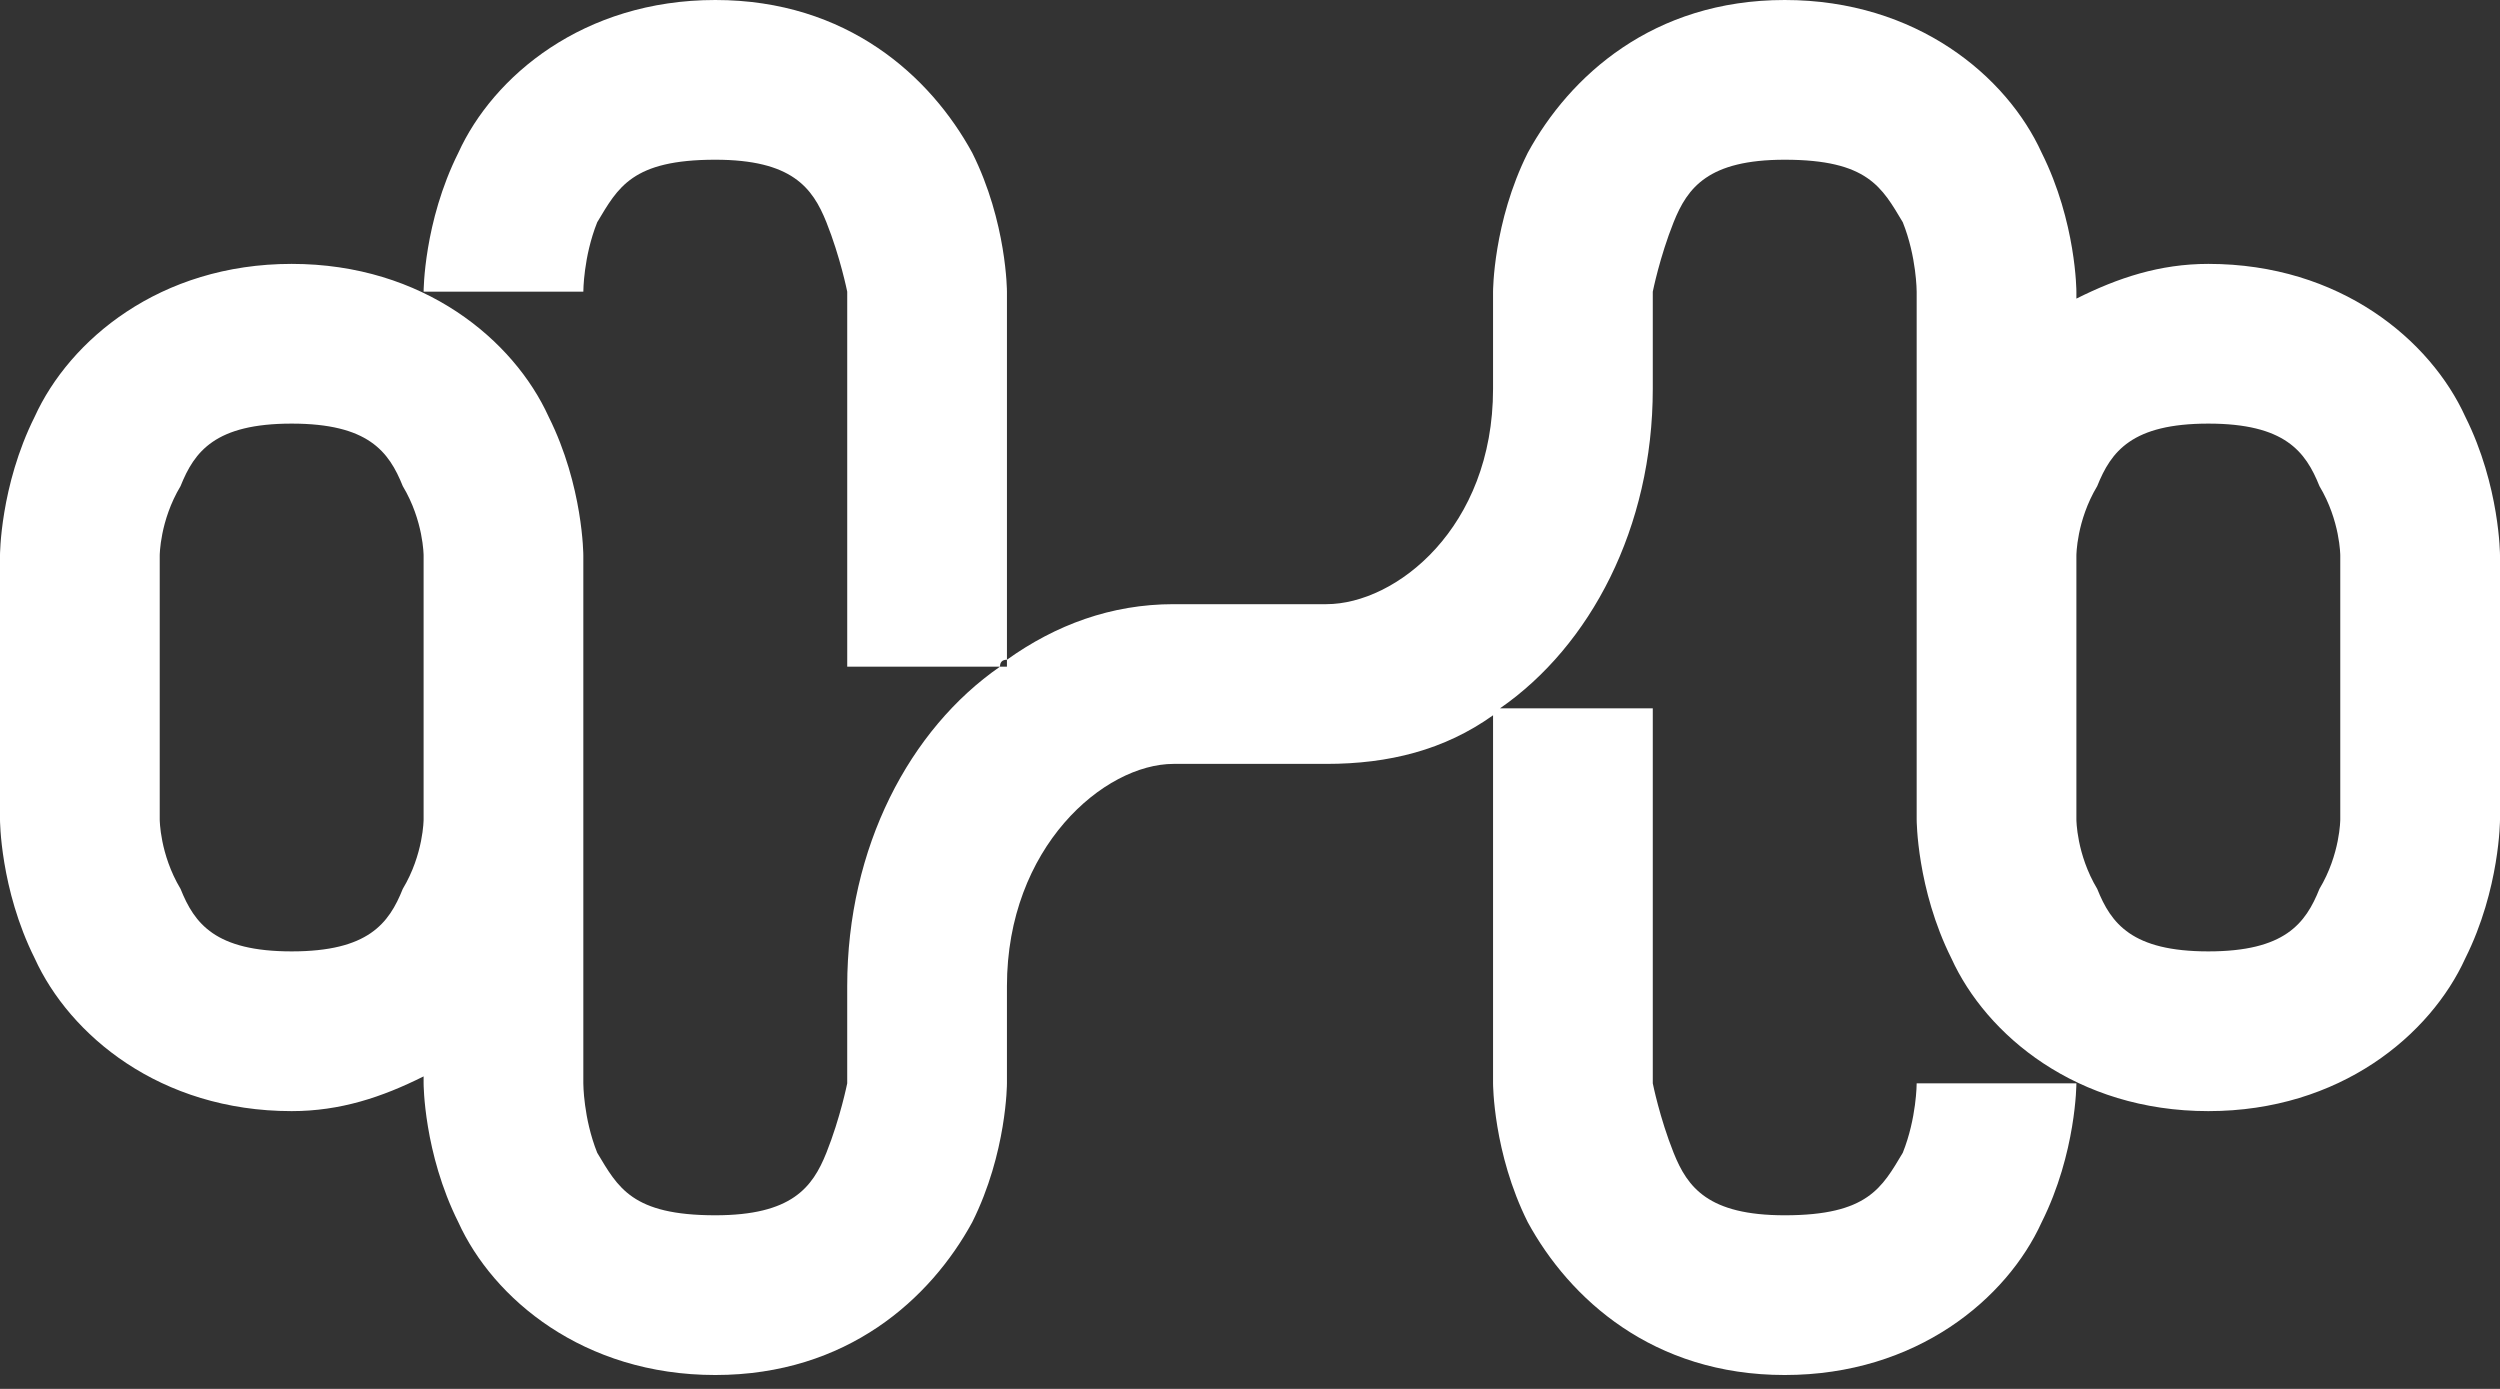
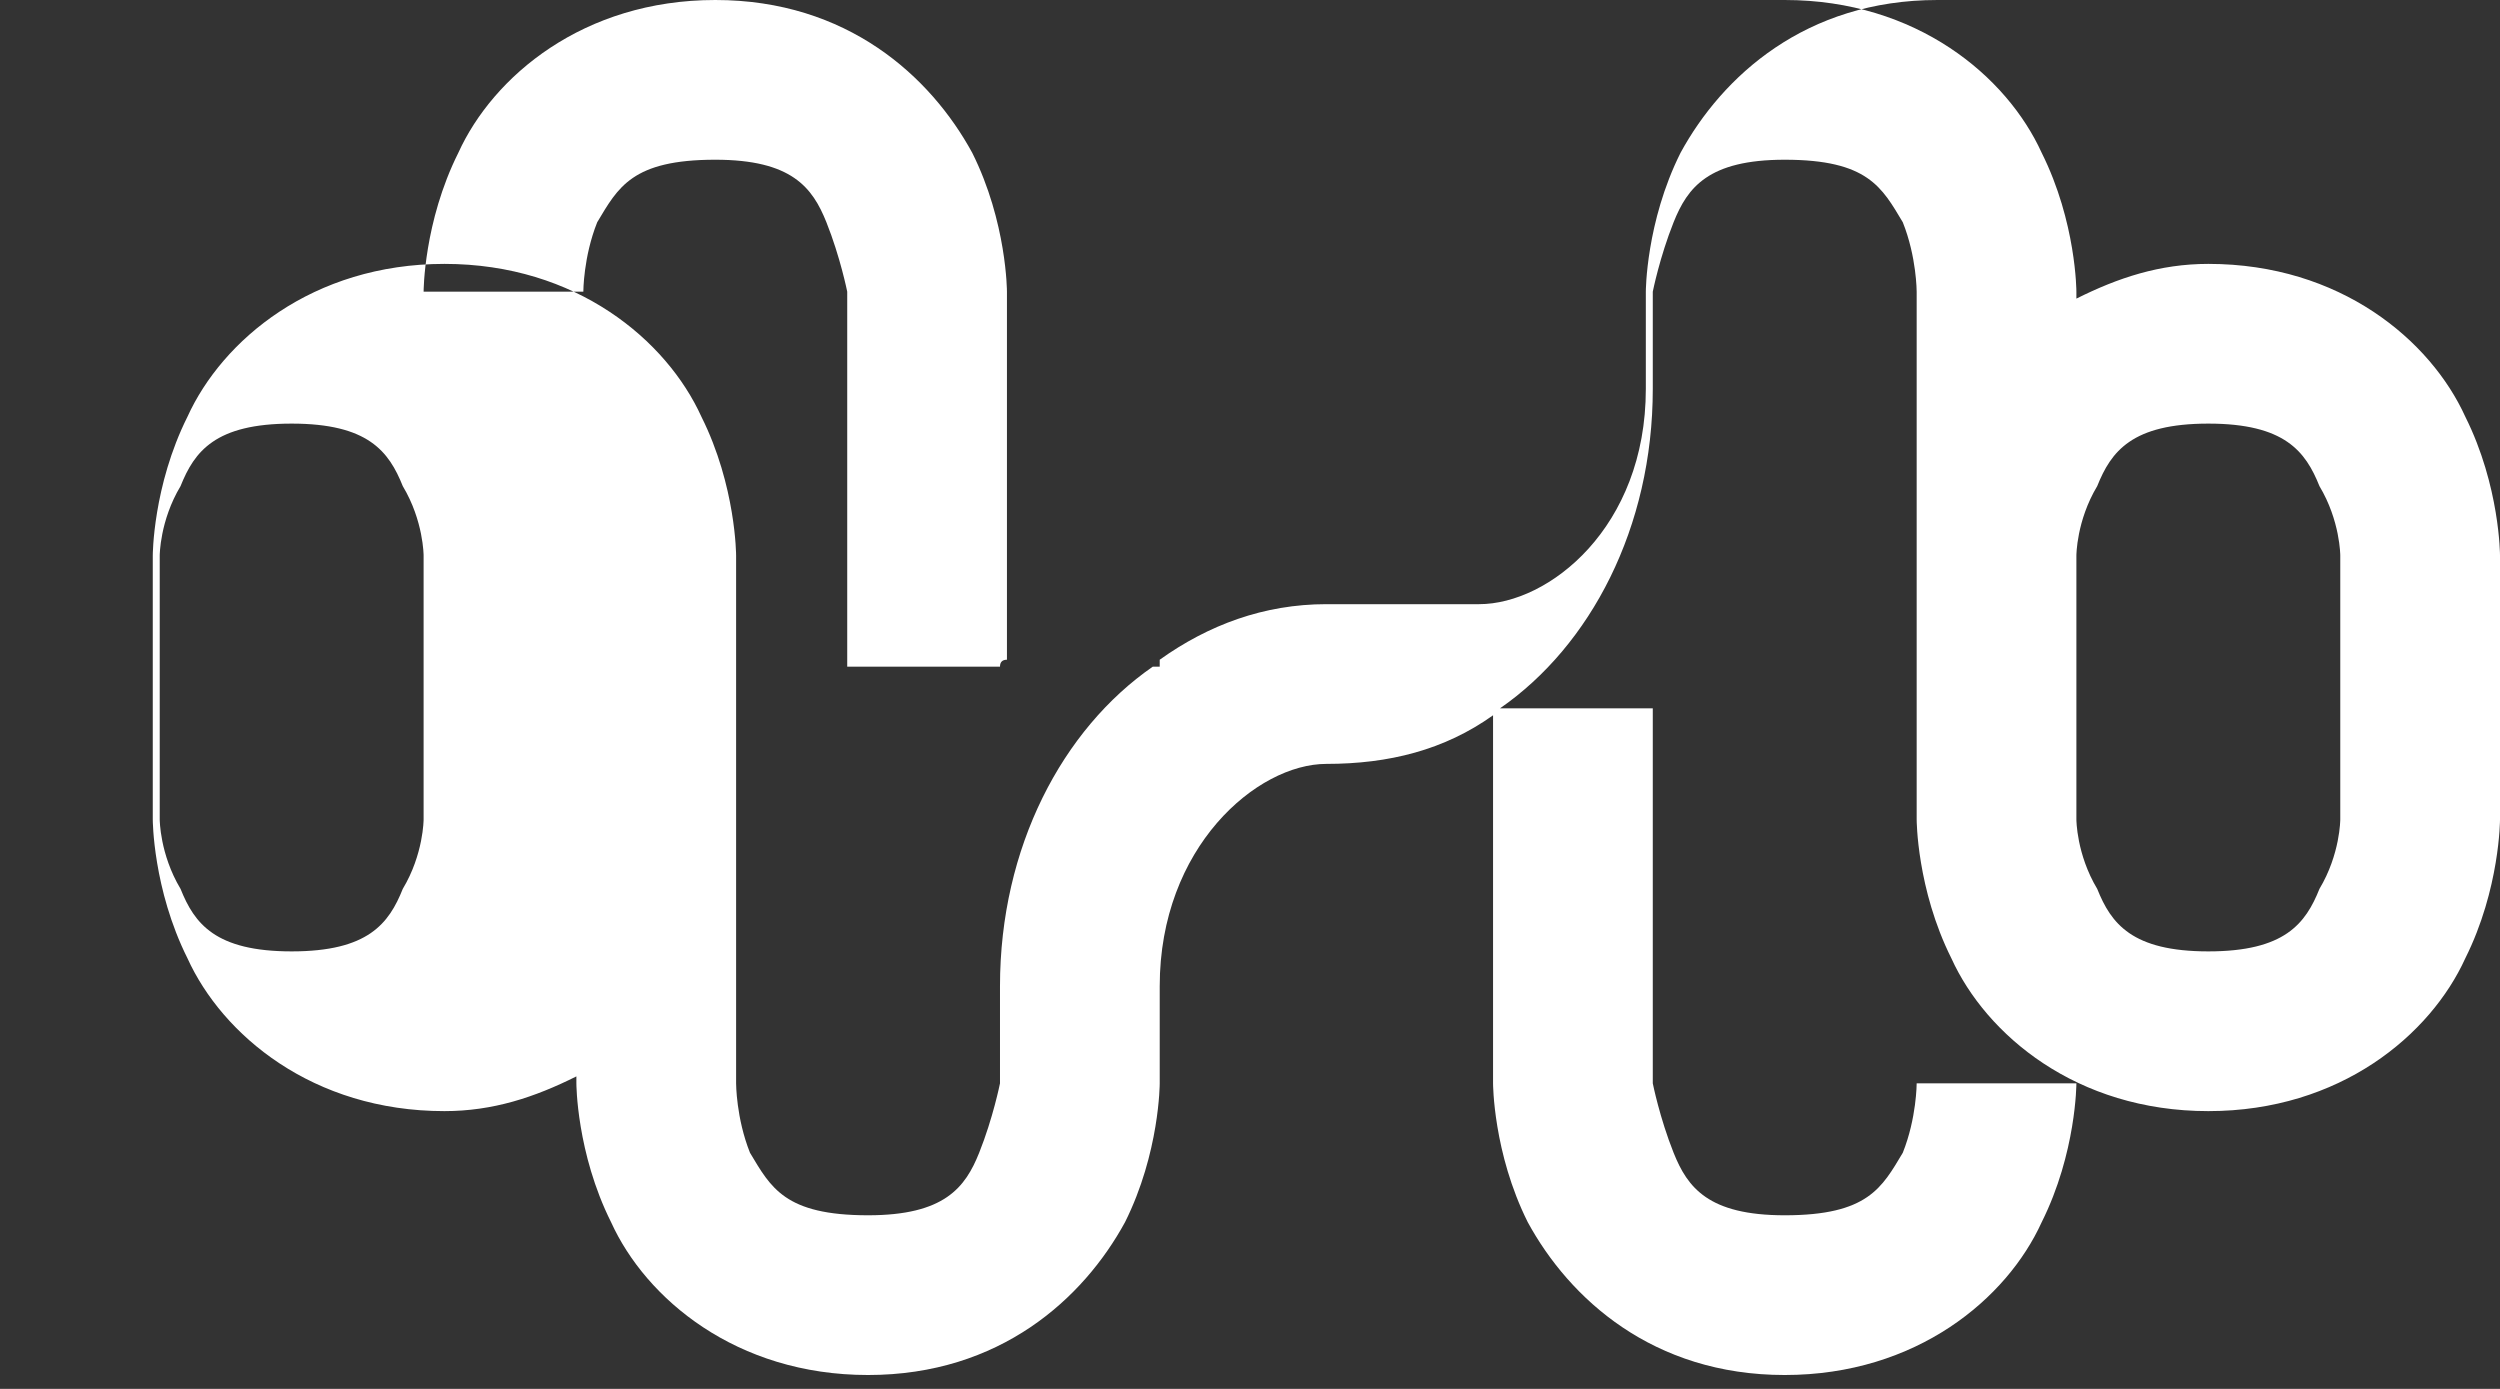
<svg xmlns="http://www.w3.org/2000/svg" viewBox="0 0 36 20" width="36" height="20">
  <rect x="0" y="0" width="36" height="20" fill="#333333" stroke="none" />
  <title>dumbbella-black-logo-svg</title>
  <style>		.s0 { fill: #ffffff } 	</style>
-   <path fill-rule="evenodd" class="s0" d="m25.7 0c1.9 0 3.2 1.1 3.7 2.2 0.5 1 0.5 2 0.5 2v0.1c0.6-0.3 1.2-0.5 1.9-0.5 1.9 0 3.2 1.1 3.7 2.2 0.5 1 0.5 2 0.5 2v3.8c0 0 0 1-0.5 2-0.5 1.1-1.8 2.2-3.7 2.2-1.9 0-3.2-1.1-3.7-2.2-0.5-1-0.5-2-0.5-2v-7.6c0 0 0-0.5-0.2-1-0.3-0.5-0.5-0.9-1.7-0.9-1.1 0-1.4 0.4-1.6 0.9-0.2 0.5-0.3 1-0.3 1v1.4c0 2-0.9 3.7-2.2 4.6h2.2v5.4c0 0 0.1 0.5 0.3 1 0.2 0.5 0.5 0.9 1.6 0.9 1.2 0 1.4-0.4 1.7-0.9 0.2-0.5 0.2-1 0.2-1h2.3c0 0 0 1-0.5 2-0.5 1.1-1.8 2.2-3.7 2.2-1.9 0-3.1-1.1-3.7-2.2-0.5-1-0.5-2-0.5-2v-5.3c-0.7 0.5-1.5 0.7-2.4 0.7h-2.2c-1 0-2.4 1.2-2.4 3.2v1.4c0 0 0 1-0.5 2-0.6 1.1-1.8 2.2-3.7 2.2-1.9 0-3.2-1.1-3.7-2.2-0.5-1-0.5-2-0.5-2v-0.1c-0.6 0.3-1.2 0.5-1.9 0.5-1.9 0-3.2-1.1-3.7-2.2-0.5-1-0.5-2-0.5-2v-3.8c0 0 0-1 0.5-2 0.5-1.1 1.8-2.2 3.7-2.2 1.9 0 3.2 1.1 3.7 2.2 0.5 1 0.5 2 0.5 2v7.6c0 0 0 0.5 0.2 1 0.3 0.5 0.5 0.9 1.7 0.9 1.1 0 1.4-0.4 1.6-0.9 0.2-0.5 0.3-1 0.3-1v-1.4c0-2 0.9-3.7 2.2-4.6h0.1v-0.1c0.7-0.5 1.5-0.8 2.4-0.8h2.2c1 0 2.4-1.1 2.4-3.1v-1.4c0 0 0-1 0.5-2 0.6-1.1 1.8-2.2 3.7-2.2zm-15.4 0c1.9 0 3.1 1.1 3.7 2.2 0.5 1 0.5 2 0.5 2v5.3q-0.1 0-0.1 0.1h-2.2v-5.4c0 0-0.1-0.5-0.3-1-0.2-0.5-0.5-0.9-1.6-0.9-1.2 0-1.4 0.4-1.7 0.9-0.2 0.5-0.2 1-0.2 1h-2.3c0 0 0-1 0.5-2 0.5-1.1 1.8-2.2 3.7-2.2zm21.5 6.1c-1.1 0-1.4 0.4-1.6 0.9-0.3 0.5-0.3 1-0.3 1v3.8c0 0 0 0.5 0.3 1 0.2 0.5 0.5 0.9 1.6 0.9 1.1 0 1.4-0.4 1.6-0.9 0.3-0.5 0.3-1 0.3-1v-3.8c0 0 0-0.5-0.3-1-0.2-0.5-0.5-0.9-1.6-0.9zm-27.6 0c-1.1 0-1.4 0.4-1.6 0.9-0.3 0.5-0.3 1-0.3 1v3.8c0 0 0 0.5 0.3 1 0.2 0.5 0.5 0.9 1.6 0.9 1.1 0 1.4-0.4 1.6-0.9 0.3-0.5 0.3-1 0.3-1v-3.8c0 0 0-0.5-0.3-1-0.2-0.5-0.5-0.9-1.6-0.9z" />
+   <path fill-rule="evenodd" class="s0" d="m25.7 0c1.9 0 3.2 1.1 3.7 2.2 0.5 1 0.5 2 0.5 2v0.1c0.6-0.3 1.2-0.5 1.9-0.5 1.9 0 3.2 1.1 3.7 2.2 0.5 1 0.5 2 0.5 2v3.8c0 0 0 1-0.5 2-0.5 1.1-1.8 2.2-3.7 2.2-1.9 0-3.2-1.1-3.7-2.2-0.5-1-0.5-2-0.5-2v-7.6c0 0 0-0.5-0.2-1-0.3-0.5-0.5-0.9-1.7-0.9-1.1 0-1.4 0.4-1.6 0.9-0.2 0.5-0.3 1-0.3 1v1.4c0 2-0.9 3.7-2.2 4.6h2.2v5.4c0 0 0.1 0.5 0.3 1 0.2 0.5 0.5 0.9 1.6 0.9 1.2 0 1.4-0.4 1.7-0.9 0.2-0.5 0.2-1 0.2-1h2.3c0 0 0 1-0.5 2-0.5 1.1-1.8 2.2-3.7 2.2-1.9 0-3.1-1.1-3.7-2.2-0.5-1-0.5-2-0.5-2v-5.3c-0.7 0.5-1.5 0.7-2.4 0.7c-1 0-2.4 1.2-2.4 3.2v1.4c0 0 0 1-0.5 2-0.6 1.1-1.8 2.2-3.7 2.2-1.9 0-3.2-1.1-3.7-2.2-0.5-1-0.5-2-0.5-2v-0.1c-0.6 0.3-1.2 0.5-1.9 0.5-1.9 0-3.2-1.1-3.7-2.2-0.5-1-0.5-2-0.5-2v-3.8c0 0 0-1 0.5-2 0.5-1.1 1.8-2.2 3.7-2.2 1.9 0 3.2 1.1 3.7 2.2 0.5 1 0.5 2 0.5 2v7.6c0 0 0 0.5 0.2 1 0.3 0.5 0.5 0.9 1.7 0.9 1.1 0 1.4-0.4 1.6-0.9 0.2-0.5 0.3-1 0.3-1v-1.4c0-2 0.9-3.7 2.2-4.6h0.1v-0.1c0.7-0.5 1.5-0.8 2.4-0.8h2.2c1 0 2.4-1.1 2.4-3.1v-1.4c0 0 0-1 0.5-2 0.6-1.1 1.8-2.2 3.7-2.2zm-15.4 0c1.9 0 3.1 1.1 3.7 2.2 0.5 1 0.5 2 0.5 2v5.3q-0.1 0-0.1 0.1h-2.2v-5.4c0 0-0.1-0.5-0.3-1-0.2-0.5-0.5-0.9-1.6-0.9-1.2 0-1.4 0.4-1.7 0.9-0.2 0.5-0.2 1-0.2 1h-2.3c0 0 0-1 0.5-2 0.5-1.1 1.8-2.2 3.7-2.2zm21.5 6.1c-1.1 0-1.4 0.4-1.6 0.9-0.3 0.5-0.3 1-0.3 1v3.8c0 0 0 0.5 0.3 1 0.2 0.5 0.5 0.9 1.6 0.9 1.1 0 1.4-0.4 1.6-0.9 0.3-0.5 0.3-1 0.3-1v-3.8c0 0 0-0.5-0.3-1-0.2-0.5-0.5-0.9-1.6-0.9zm-27.6 0c-1.1 0-1.4 0.4-1.6 0.9-0.3 0.5-0.3 1-0.3 1v3.8c0 0 0 0.5 0.3 1 0.2 0.5 0.5 0.9 1.6 0.9 1.1 0 1.4-0.4 1.6-0.9 0.3-0.5 0.3-1 0.3-1v-3.8c0 0 0-0.5-0.3-1-0.2-0.5-0.5-0.9-1.6-0.9z" />
</svg>